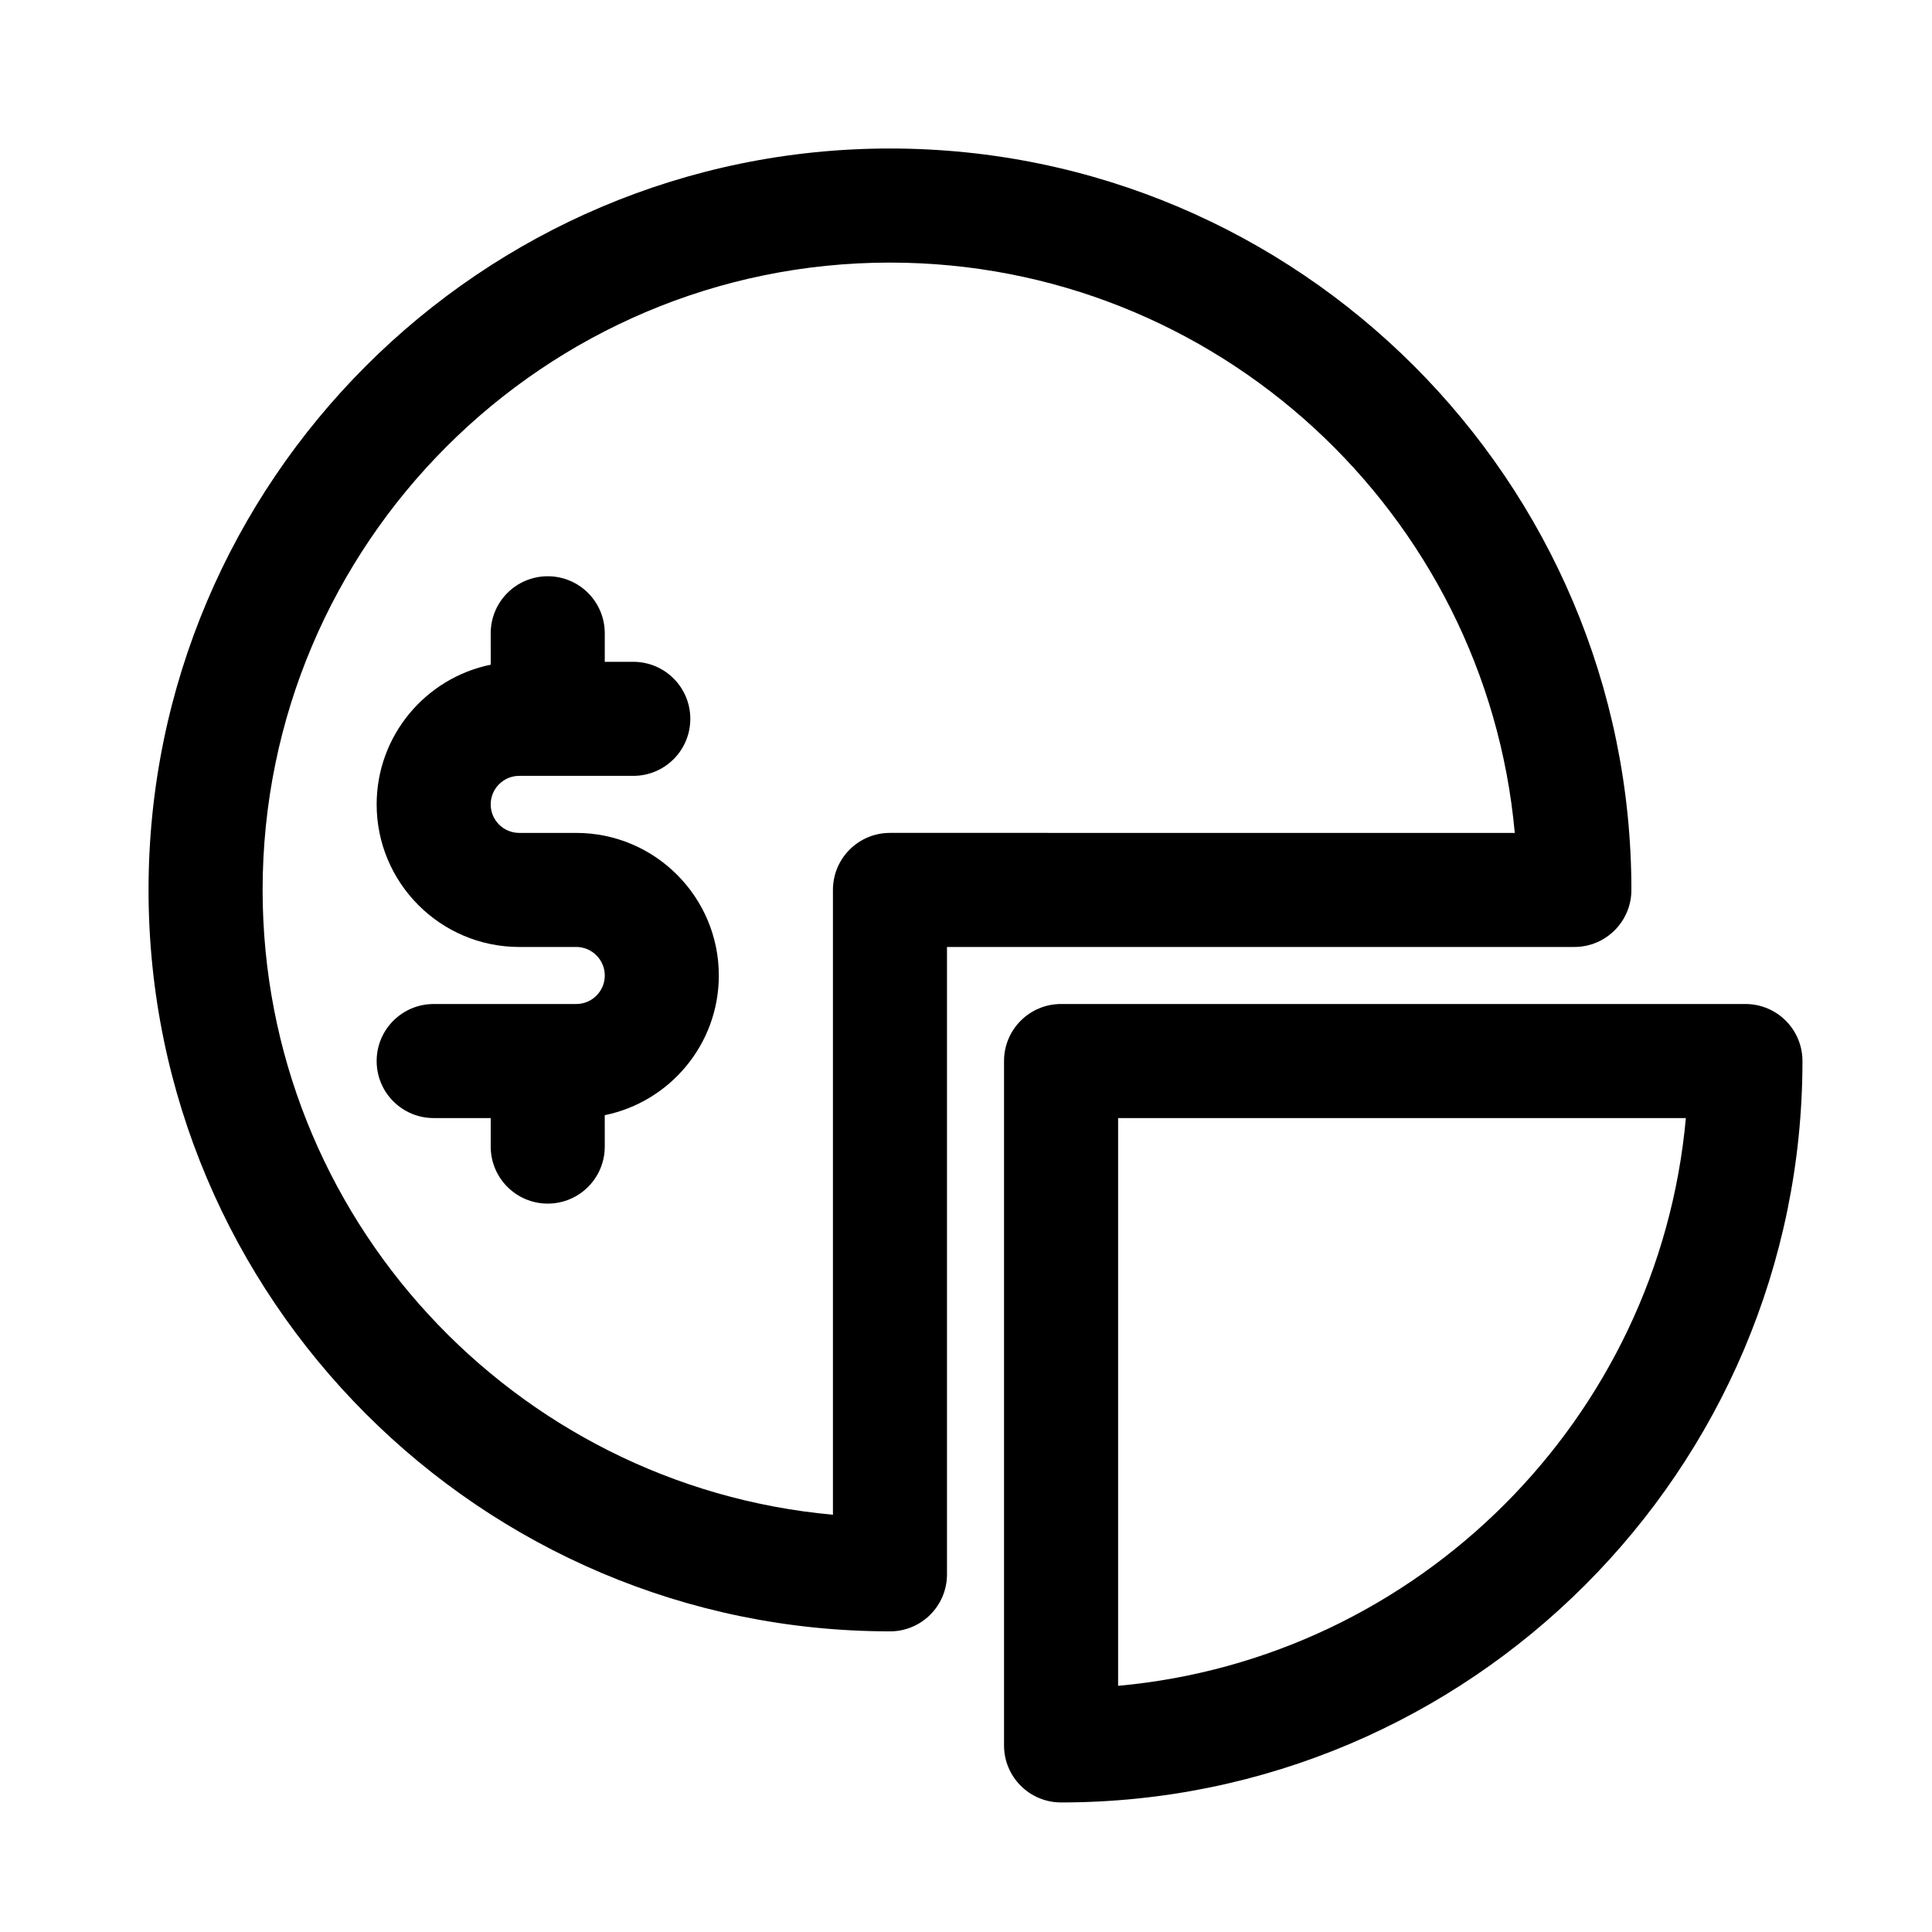
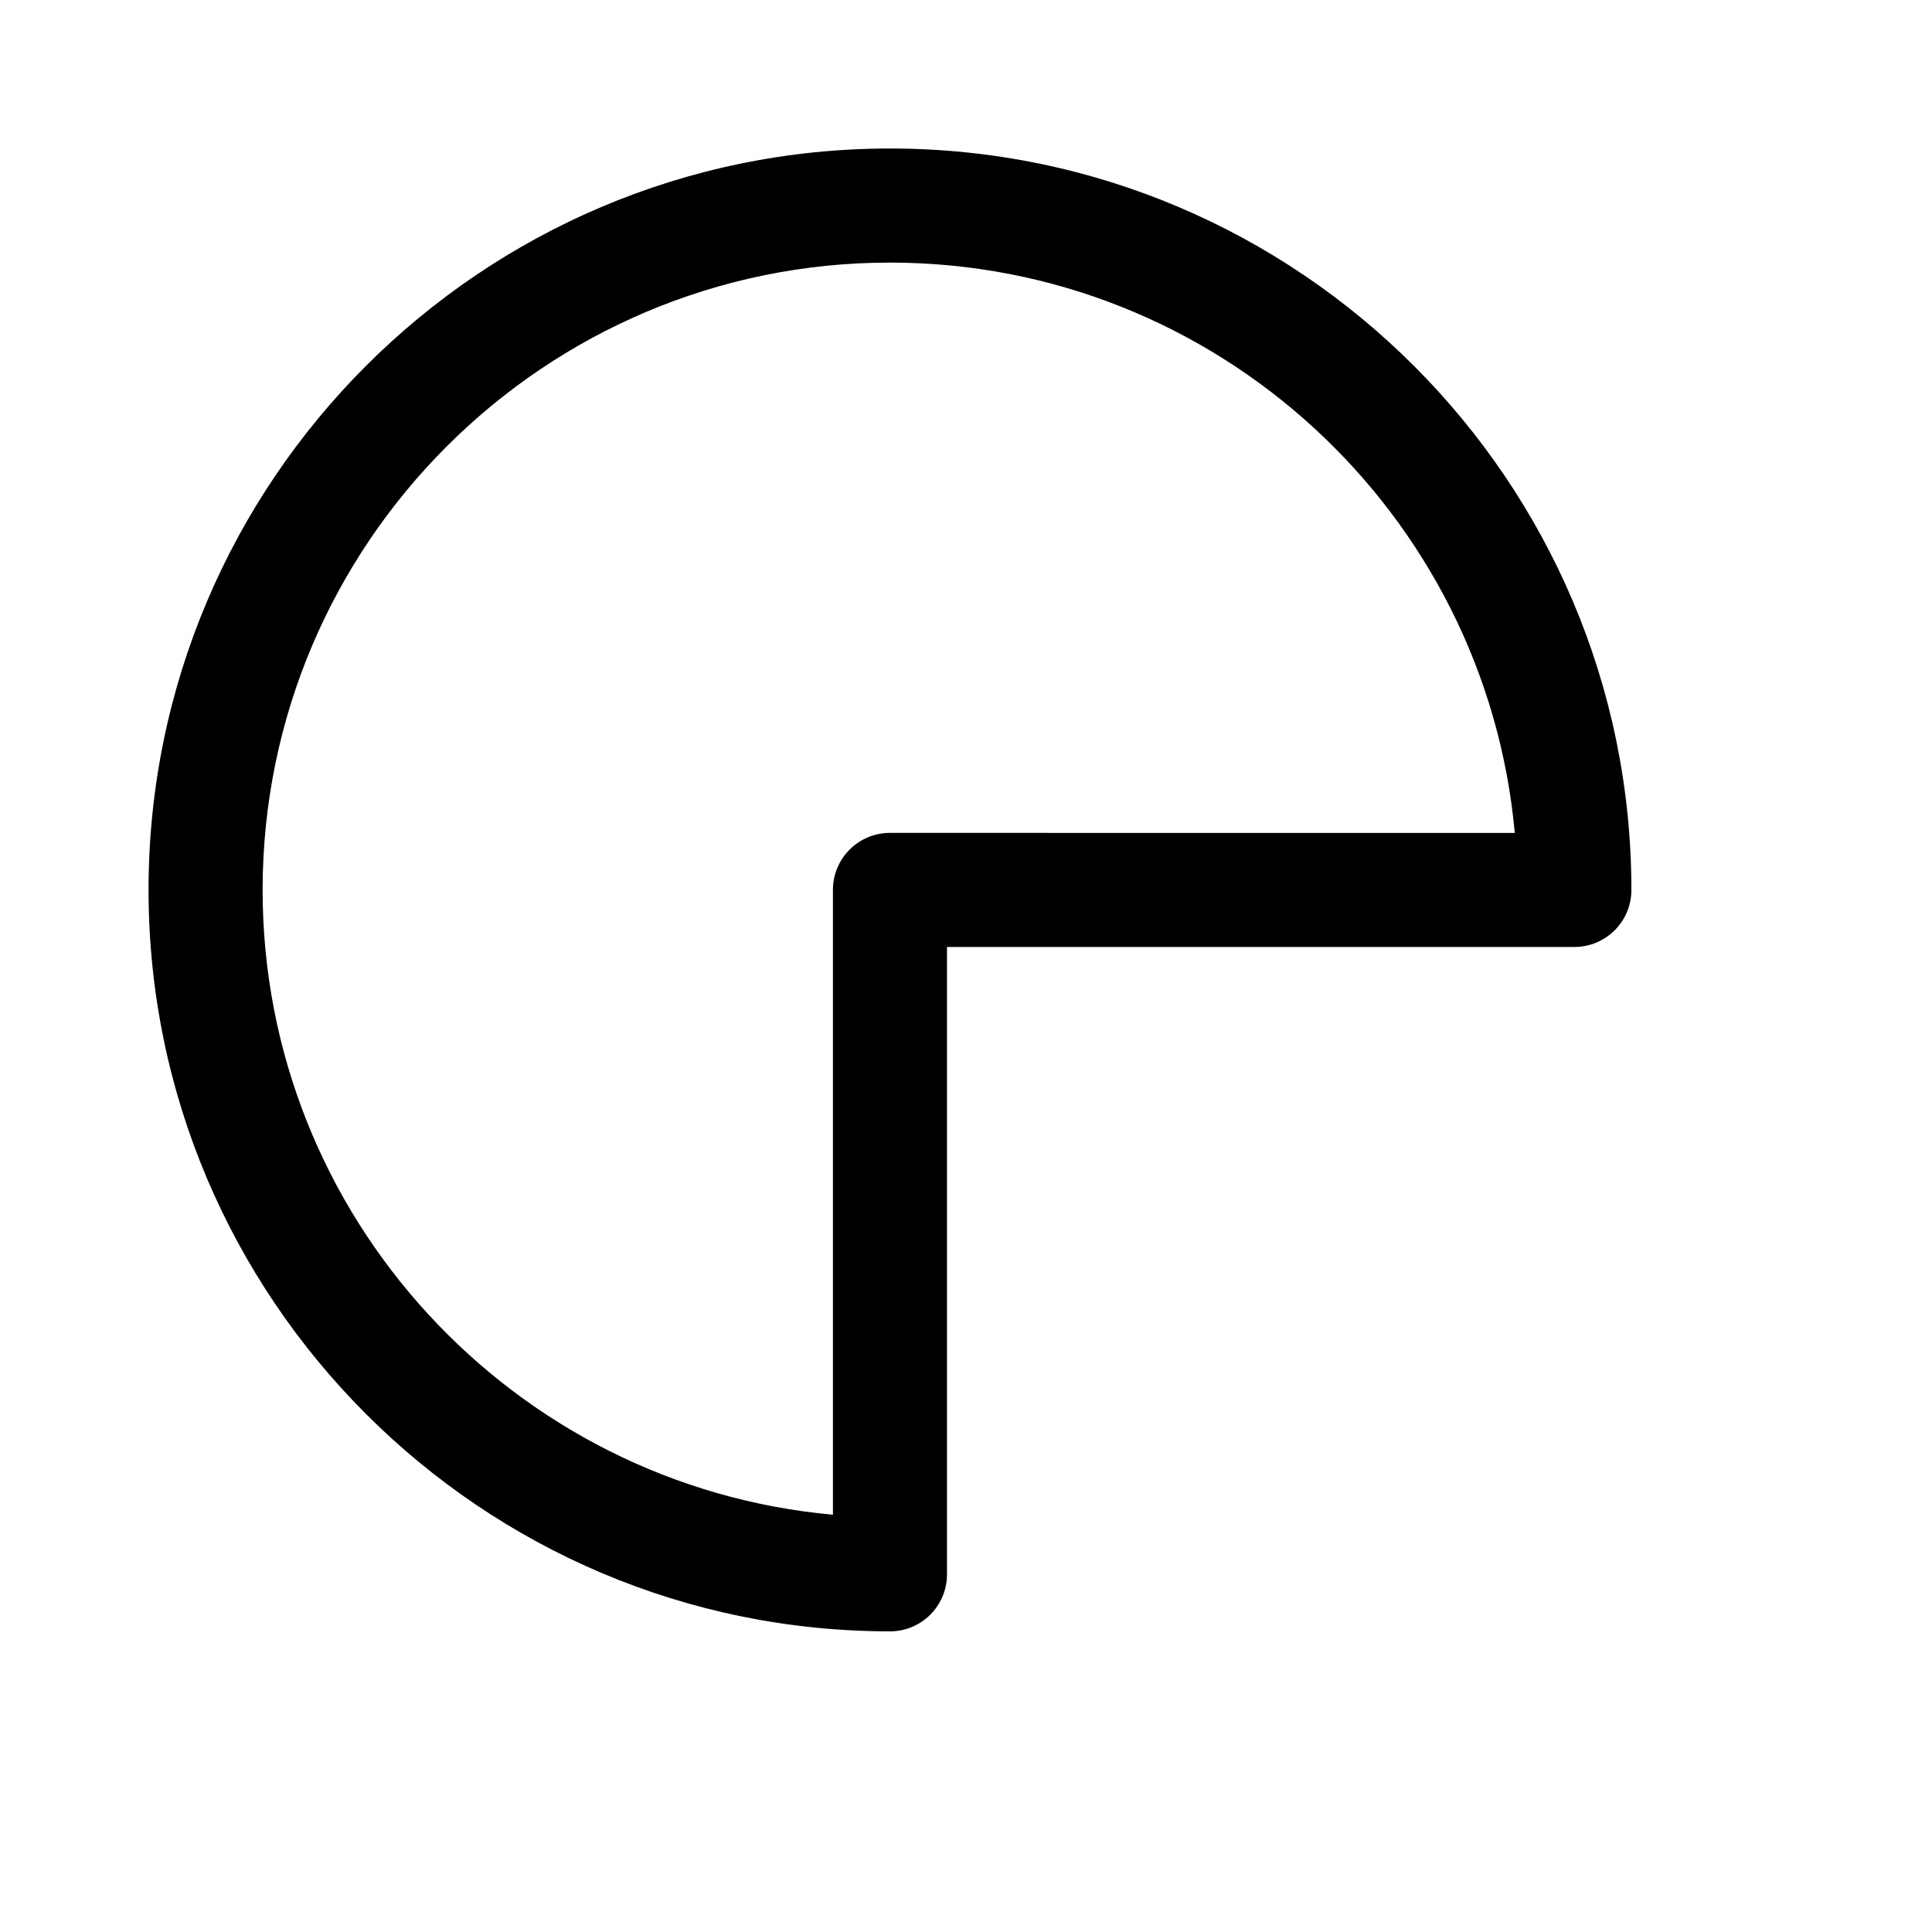
<svg xmlns="http://www.w3.org/2000/svg" fill="#000000" width="800px" height="800px" version="1.1" viewBox="144 144 512 512">
  <g>
-     <path d="m258.93 440.3c-8.352 0-15.113-6.766-15.113-15.113s6.762-15.113 15.113-15.113h37.785c4.16 0 7.559-3.387 7.559-7.559-0.004-4.172-3.398-7.559-7.559-7.559h-15.113c-20.844 0-37.785-16.953-37.785-37.785 0-18.246 13-33.508 30.23-37.02l-0.004-8.324c0-8.348 6.762-15.113 15.113-15.113 8.352 0 15.113 6.766 15.113 15.113v7.559h7.559c8.352 0 15.113 6.766 15.113 15.113s-6.762 15.113-15.113 15.113h-30.23c-4.16 0-7.559 3.387-7.559 7.559s3.394 7.559 7.559 7.559h15.113c20.844 0 37.785 16.953 37.785 37.785 0 18.246-13 33.508-30.23 37.02l0.004 8.32c0 8.348-6.762 15.113-15.113 15.113-8.352 0-15.113-6.766-15.113-15.113v-7.555z" />
    <path d="m379.85 576.33c8.352 0 15.113-6.766 15.113-15.113v-166.26h166.26c8.352 0 15.113-6.766 15.113-15.113 0-108.35-88.148-196.49-196.48-196.49-108.34 0-196.49 88.141-196.49 196.49 0 108.34 88.148 196.48 196.49 196.48zm0-362.74c86.586 0 157.92 66.523 165.58 151.14l-165.58-0.004c-8.352 0-15.113 6.766-15.113 15.113v165.58c-84.621-7.656-151.14-78.992-151.14-165.57 0-91.676 74.582-166.26 166.26-166.26z" />
-     <path d="m606.56 410.07h-181.37c-8.352 0-15.113 6.766-15.113 15.113v181.37c0 8.348 6.762 15.113 15.113 15.113 108.34 0 196.48-88.141 196.48-196.48 0.004-8.348-6.758-15.113-15.113-15.113zm-166.25 180.69v-150.46h150.46c-7.199 79.645-70.816 143.25-150.46 150.46z" />
  </g>
</svg>